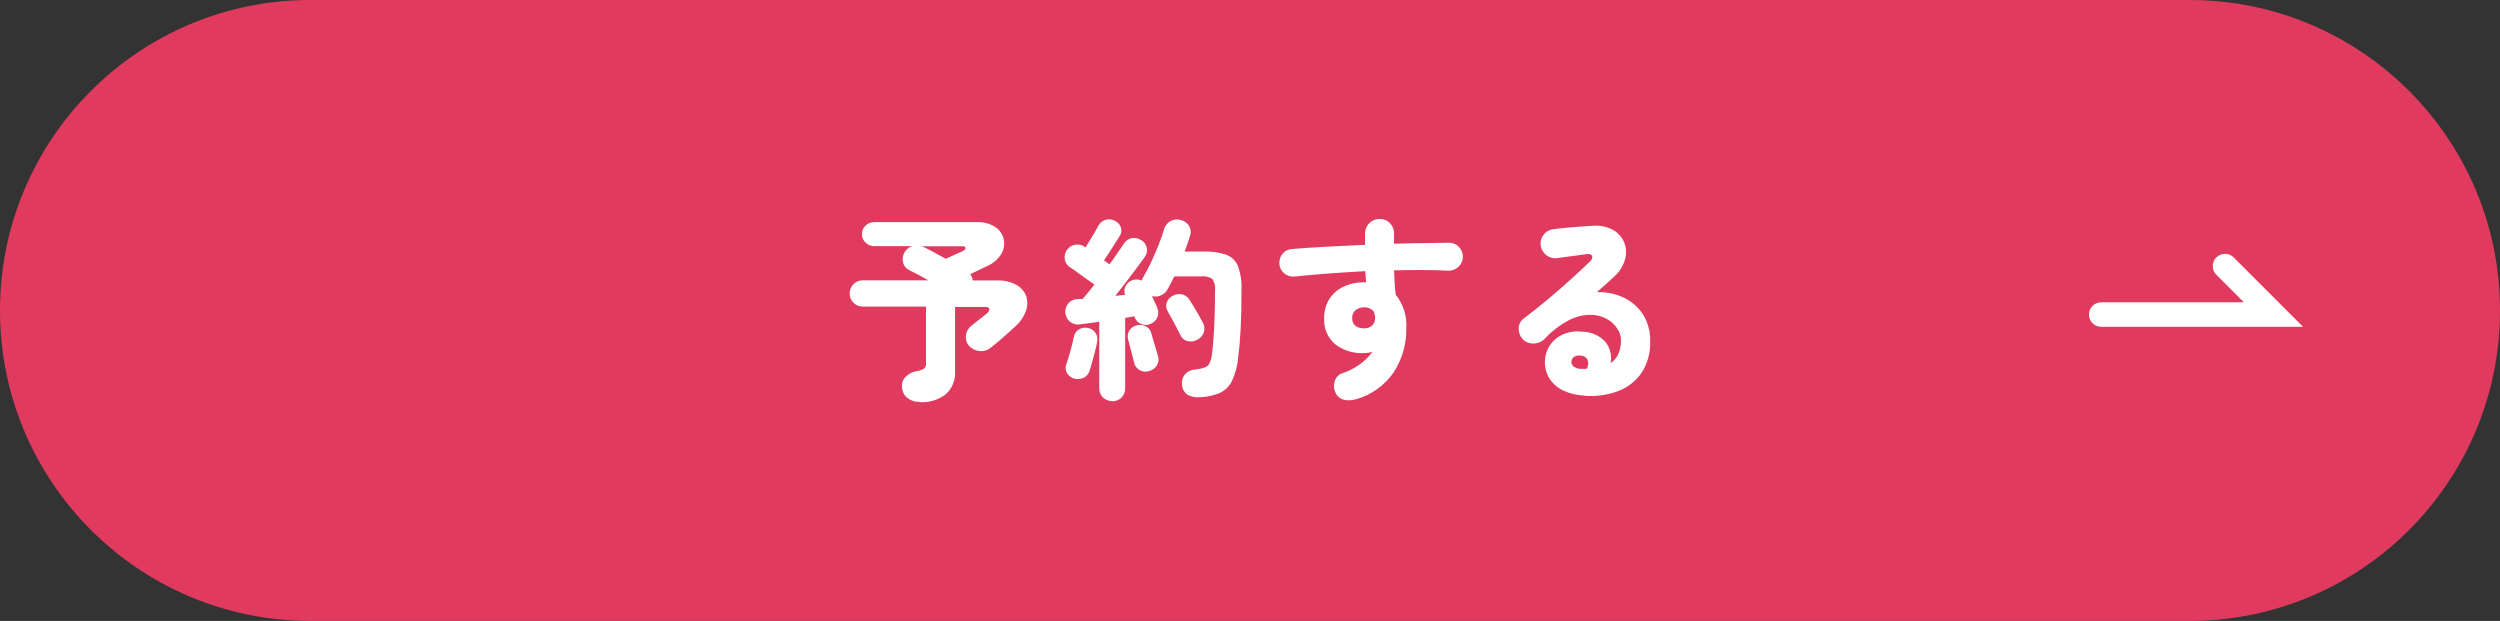
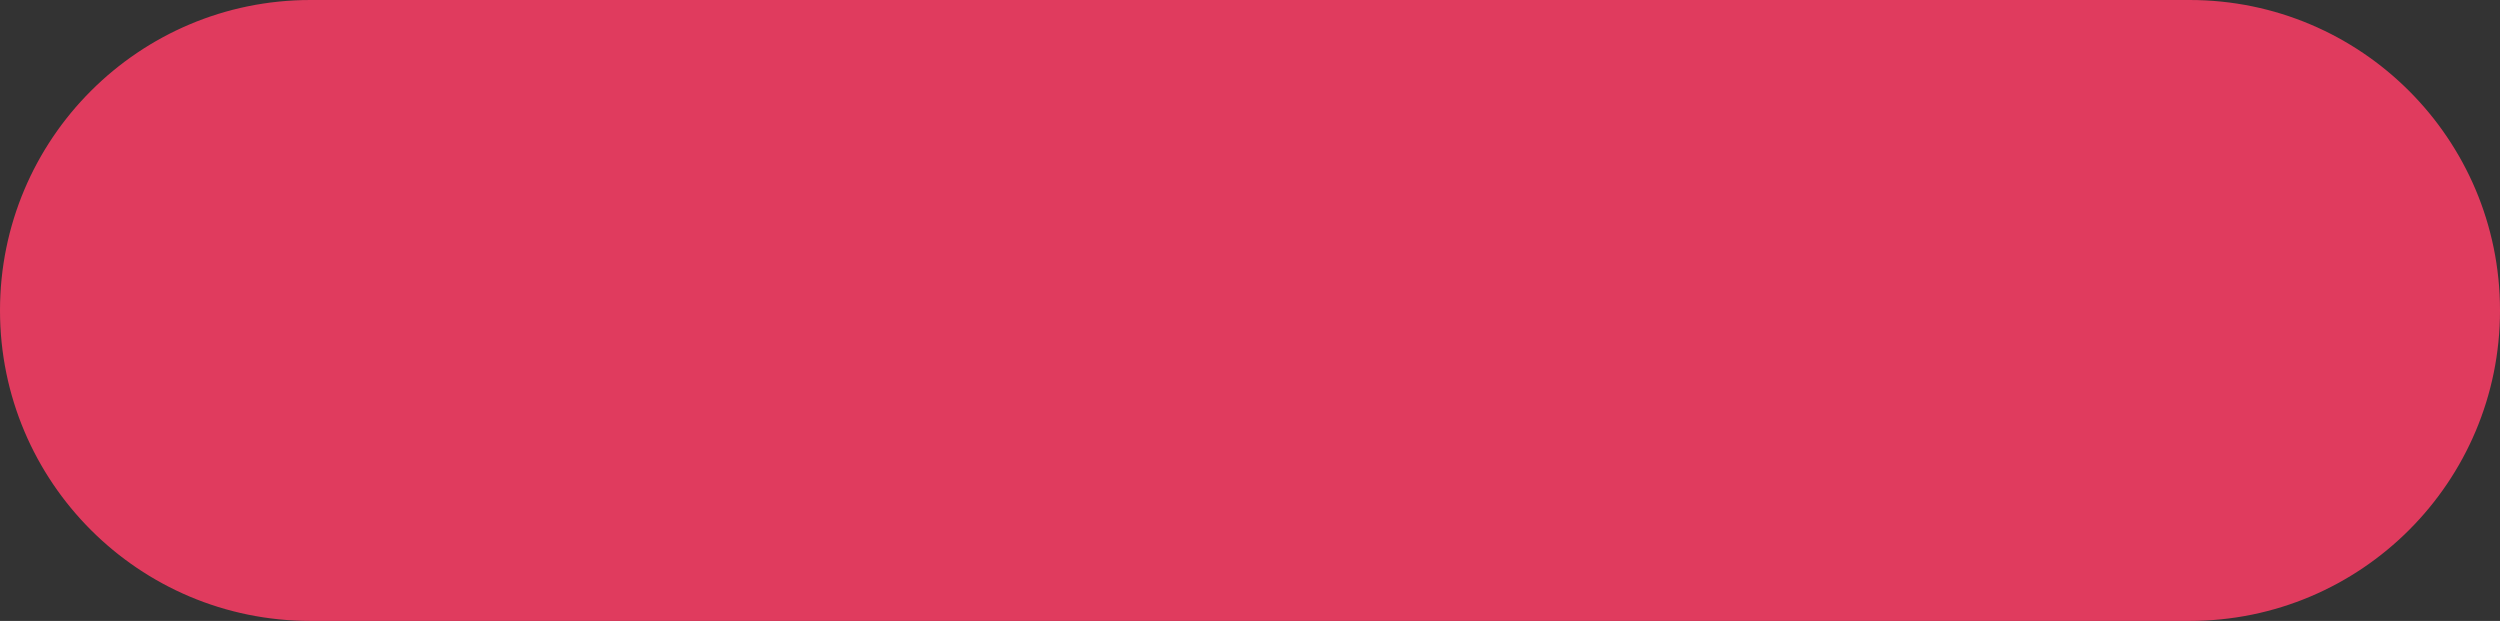
<svg xmlns="http://www.w3.org/2000/svg" id="a" data-name="Layer 1" width="306" height="76" viewBox="0 0 306 76">
  <rect x="0" y="0" width="306" height="76" fill="#333333" stroke="none" />
  <path id="b" data-name="Rectangle 2388" d="M38,0h230c20.99,0,38,17.01,38,38h0c0,20.99-17.01,38-38,38H38C17.01,76,0,58.99,0,38h0C0,17.01,17.01,0,38,0Z" style="fill: #e03b5e; stroke-width: 0px;" />
-   <path id="c" data-name="Path 3188" d="M112.57,49.19c-.53.02-1.06-.14-1.49-.46-.39-.31-.63-.77-.67-1.27-.07-.48.08-.97.42-1.32.38-.38.87-.64,1.4-.72.29-.04.57-.13.83-.26.21-.17.32-.43.28-.7v-6.93h-7.73c-.43,0-.84-.16-1.14-.47-.31-.3-.48-.71-.47-1.14,0-.43.16-.84.47-1.14.3-.31.71-.48,1.14-.47h8.02c-.45-.26-.88-.5-1.3-.72s-.78-.41-1.08-.55c-.37-.18-.64-.53-.72-.94-.1-.41-.04-.84.17-1.2.21-.36.54-.63.94-.77h-4.66c-.39,0-.77-.16-1.04-.44-.29-.27-.45-.65-.44-1.04,0-.4.15-.78.44-1.04.28-.27.65-.42,1.04-.42h12.58c.8-.04,1.59.17,2.27.6.52.35.89.88,1.03,1.49.13.61.03,1.24-.29,1.78-.4.66-1,1.18-1.71,1.49-.27.13-.6.28-.98.47l-1.13.54c.18.22.29.49.31.77h2.98c.82-.04,1.64.15,2.36.53.55.3.98.79,1.2,1.38.2.6.19,1.25-.04,1.85-.28.74-.74,1.4-1.34,1.91-.24.22-.54.5-.9.82-.36.32-.73.64-1.1.96-.38.32-.72.6-1.04.84-.38.29-.86.41-1.33.34-.47-.05-.91-.27-1.24-.62-.3-.35-.44-.8-.38-1.26.04-.48.29-.92.67-1.21.11-.1.3-.24.55-.44l.78-.61c.27-.21.45-.35.54-.43.26-.22.36-.42.32-.58-.04-.16-.22-.24-.54-.24h-3.65v7.84c.08,1.08-.34,2.14-1.15,2.86-.91.69-2.03,1.02-3.17.96ZM115.76,31.67c.24-.11.51-.24.82-.37l.83-.37c.25-.11.39-.18.42-.19.26-.13.37-.26.35-.4-.02-.14-.17-.21-.44-.2h-4.97c.07.02.15.04.24.07.33.16.75.37,1.25.64s1,.54,1.51.83ZM136.14,49.1c-.41,0-.81-.15-1.12-.43-.32-.3-.49-.73-.47-1.18v-8.11l-1.26.18c-.39.06-.74.1-1.04.13-.46.09-.93-.03-1.3-.32-.32-.28-.52-.67-.55-1.09-.04-.41.09-.82.35-1.14.3-.35.74-.54,1.2-.52.09-.02.18-.03.28-.02.1,0,.2,0,.3-.02.19-.22.41-.48.66-.78.25-.3.5-.62.76-.97-.26-.19-.6-.44-1.02-.73-.42-.3-.82-.58-1.19-.85-.25-.19-.5-.37-.77-.53-.34-.22-.57-.57-.64-.97-.07-.4.02-.81.25-1.14.23-.34.59-.58,1-.65.4-.08.83,0,1.16.24l.12.1c.16-.26.34-.55.54-.88s.39-.65.58-.97.33-.58.44-.77c.18-.38.52-.66.92-.78.37-.11.78-.06,1.12.13.34.15.61.44.73.79.13.37.08.78-.16,1.1-.14.24-.34.55-.58.92-.24.38-.48.75-.72,1.12-.24.37-.44.67-.6.91l.67.48c.35-.47.67-.91.96-1.34.29-.43.54-.8.74-1.1.21-.37.57-.64.98-.76.41-.08.83,0,1.18.23.36.19.61.53.7.92.09.39.01.81-.23,1.14-.27.38-.61.84-1.01,1.38-.4.54-.82,1.1-1.27,1.68-.45.58-.9,1.16-1.34,1.72l1.2-.14c-.13-.34-.11-.71.05-1.03.15-.31.39-.55.7-.7.41-.19.89-.19,1.3,0,.03-.08.06-.16.08-.24.02-.08.06-.15.11-.22.35-.59.67-1.2.96-1.82.32-.69.62-1.38.9-2.09.28-.7.5-1.33.66-1.87.11-.45.41-.84.82-1.06.4-.21.87-.25,1.3-.1.4.1.74.36.96.71.21.39.25.85.1,1.26-.19.59-.41,1.22-.65,1.87h2.32c.91-.03,1.83.09,2.7.36.66.22,1.2.72,1.48,1.36.35.94.51,1.94.46,2.94,0,1.98-.04,3.62-.11,4.9-.07,1.28-.17,2.42-.3,3.41-.08,1-.34,1.98-.77,2.89-.33.66-.87,1.18-1.54,1.48-.8.32-1.66.49-2.52.5-.47.03-.93-.08-1.34-.3-.41-.27-.67-.72-.7-1.21-.07-.45.05-.91.34-1.26.28-.35.7-.58,1.15-.61.42-.04.84-.12,1.25-.25.27-.09.49-.27.62-.52.15-.32.25-.67.29-1.03.13-.91.22-2.05.29-3.42s.1-2.85.1-4.45c.07-.5-.05-1.02-.34-1.44-.42-.26-.91-.37-1.39-.31h-3.25c-.14.29-.29.57-.43.84-.14.27-.29.54-.43.79-.19.32-.47.57-.82.71-.33.14-.7.17-1.06.08.13.26.25.51.36.77s.2.45.26.58c.17.37.2.79.06,1.18-.13.38-.43.69-.8.84-.37.19-.8.21-1.18.05-.37-.15-.67-.44-.82-.82l-.05-.14c-.16.03-.33.07-.52.1-.18.03-.38.07-.59.1v8.6c.02.44-.15.87-.47,1.18-.31.29-.72.44-1.14.43ZM146.56,41.58c-.36.21-.78.27-1.18.17-.4-.08-.73-.35-.89-.72-.11-.24-.26-.54-.46-.91-.19-.37-.39-.73-.59-1.09-.2-.36-.36-.65-.49-.88-.2-.31-.26-.7-.16-1.06.1-.36.35-.67.68-.84.34-.22.75-.3,1.15-.23.4.07.75.31.96.66.14.21.32.49.54.85s.43.73.64,1.1c.21.37.37.66.48.89.19.35.23.77.11,1.15-.13.4-.42.73-.8.91ZM131.46,46.34c-.35-.11-.65-.34-.84-.65-.21-.33-.25-.74-.1-1.1.1-.27.2-.61.32-1.02.12-.41.24-.82.35-1.25s.19-.78.24-1.07c.07-.39.3-.73.64-.94.33-.19.72-.25,1.09-.17.37.07.69.27.91.58.23.33.31.74.22,1.13-.05.29-.13.65-.24,1.08-.11.43-.22.86-.34,1.28-.11.42-.22.78-.31,1.07-.1.41-.37.76-.74.95-.37.18-.8.22-1.2.1ZM140.7,45.4c-.38.15-.8.12-1.16-.07-.38-.19-.65-.55-.73-.96-.05-.22-.12-.52-.22-.88l-.29-1.08c-.1-.36-.17-.64-.22-.85-.11-.39-.04-.8.17-1.14.22-.32.56-.54.94-.61.37-.08.76-.03,1.09.14.34.19.58.53.66.91.05.19.12.46.23.8l.31,1.03c.1.34.18.61.23.8.15.39.12.82-.08,1.19-.2.35-.53.61-.92.72ZM165.88,48.88c-.45.14-.92.16-1.38.05-.45-.11-.83-.42-1.02-.84-.22-.43-.27-.93-.12-1.39.12-.47.46-.84.91-1.01,1.49-.47,2.8-1.39,3.74-2.64-.35.11-.71.17-1.08.17-1.26.06-2.49-.32-3.5-1.08-.93-.79-1.43-1.97-1.35-3.19-.02-.84.2-1.67.65-2.38.44-.66,1.05-1.19,1.78-1.51.8-.36,1.67-.53,2.54-.5h.17c-.02-.22-.04-.44-.06-.66-.02-.24-.04-.47-.04-.71-1.55.08-3.07.18-4.55.29-1.48.11-2.84.23-4.07.36-.45.07-.91-.06-1.26-.34-.37-.27-.6-.69-.64-1.15-.05-.46.08-.92.37-1.27.28-.36.71-.58,1.16-.6,1.34-.11,2.78-.21,4.32-.29,1.54-.08,3.08-.15,4.63-.22v-1.39c0-.47.18-.93.52-1.26.33-.34.79-.53,1.26-.52.48-.01.94.17,1.27.52.33.33.51.79.5,1.26v1.25c1.22-.03,2.4-.06,3.54-.07s2.21-.03,3.2-.05c.46,0,.9.18,1.21.52.32.33.49.78.47,1.24,0,.46-.21.9-.55,1.2-.33.31-.77.48-1.22.46-.96-.05-2-.08-3.13-.08s-2.3,0-3.52.04c.02.51.04,1.02.07,1.52.03.5.08.99.13,1.45.93,1.16,1.4,2.62,1.3,4.1.04,1.92-.5,3.81-1.55,5.42-1.13,1.63-2.8,2.81-4.72,3.32ZM166.91,40.19c.38.03.75-.09,1.04-.34.25-.25.38-.59.36-.94,0-.25-.06-.51-.14-.74-.28-.37-.73-.58-1.2-.55-.38-.01-.75.11-1.04.34-.29.23-.44.59-.42.96-.03.37.12.73.4.97.3.21.65.31,1.01.3ZM193.96,48.42c-.9-.03-1.78-.23-2.6-.61-.7-.32-1.3-.85-1.72-1.5-.41-.67-.59-1.45-.53-2.23.03-.68.26-1.34.65-1.9.4-.56.94-.99,1.57-1.26.71-.3,1.5-.42,2.27-.32,1.09-.01,2.13.43,2.88,1.22.59.73.84,1.69.66,2.62.43-.28.77-.69.97-1.16.21-.51.31-1.07.3-1.62,0-.52-.17-1.03-.47-1.46-.33-.5-.79-.91-1.32-1.19-.62-.33-1.31-.49-2.02-.48-.89.02-1.77.25-2.56.66-1.1.58-2.1,1.34-2.95,2.26-.36.38-.87.6-1.4.59-.53.02-1.04-.2-1.38-.61-.3-.36-.45-.81-.42-1.28.01-.46.24-.89.61-1.16.96-.72,1.94-1.5,2.93-2.33.99-.83,1.94-1.65,2.83-2.46.9-.81,1.68-1.54,2.35-2.2.26-.24.34-.46.26-.67s-.33-.28-.75-.22c-.56.08-1.14.16-1.73.24-.59.08-1.19.16-1.8.24-.47.07-.94-.06-1.31-.35-.38-.29-.64-.72-.7-1.19-.07-.47.06-.94.35-1.31.28-.38.71-.63,1.19-.68.4-.07.88-.12,1.45-.17l1.72-.14c.58-.05,1.06-.08,1.46-.1.91-.11,1.83.05,2.64.47.64.34,1.14.9,1.42,1.57.26.68.29,1.42.08,2.11-.25.82-.72,1.56-1.38,2.11-.21.21-.49.47-.85.79-.36.32-.76.67-1.21,1.06,1.11-.04,2.22.17,3.23.64.97.44,1.8,1.15,2.39,2.04.63,1,.95,2.17.91,3.35.05,1.34-.31,2.67-1.03,3.8-.69,1.03-1.69,1.81-2.84,2.26-1.33.5-2.75.7-4.16.6ZM193.33,45.14c.3.02.59.02.89,0,.19-.32.23-.69.12-1.04-.13-.33-.44-.55-.79-.56-.28-.07-.57-.03-.82.1-.21.11-.35.32-.38.55-.05.24.04.49.23.65.22.16.48.27.76.31Z" style="fill: #fff; stroke-width: 0px;" />
-   <path d="M281.89,40h-24.7c-.83,0-1.5-.67-1.5-1.5s.67-1.5,1.5-1.5h17.46l-3.37-3.37c-.59-.59-.59-1.54,0-2.12s1.54-.59,2.12,0l8.49,8.49Z" style="fill: #fff; stroke-width: 0px;" />
</svg>